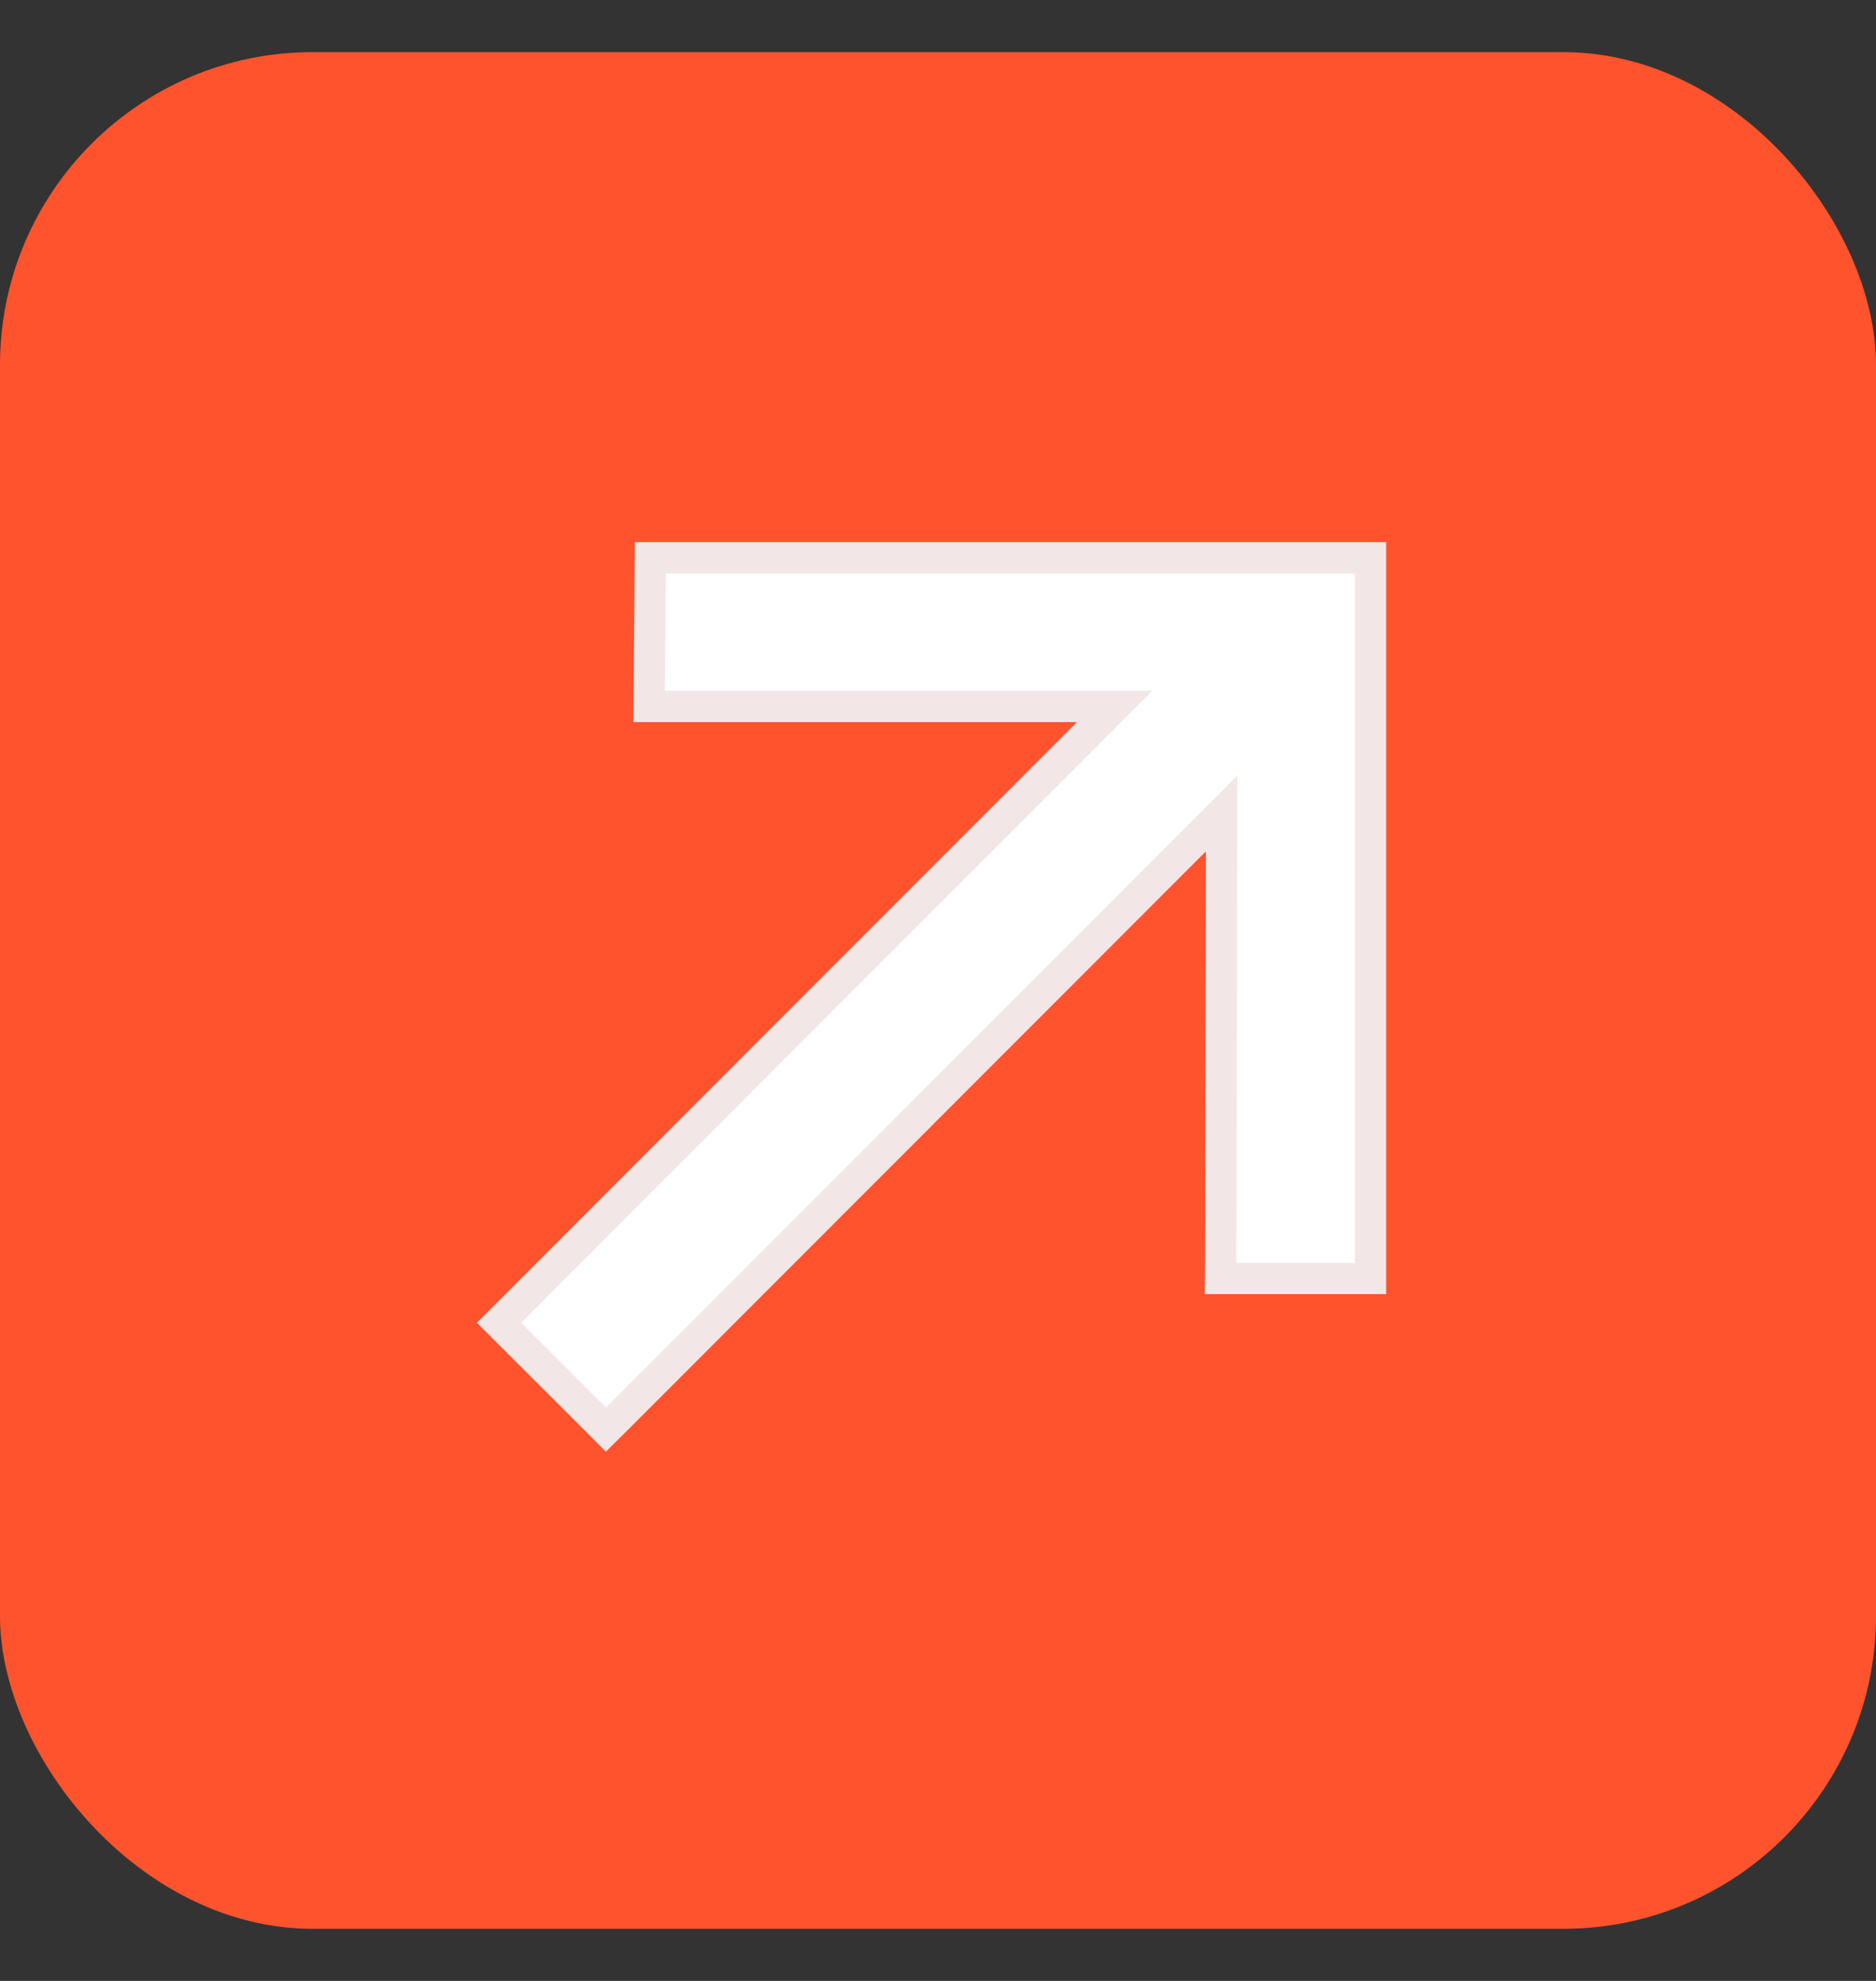
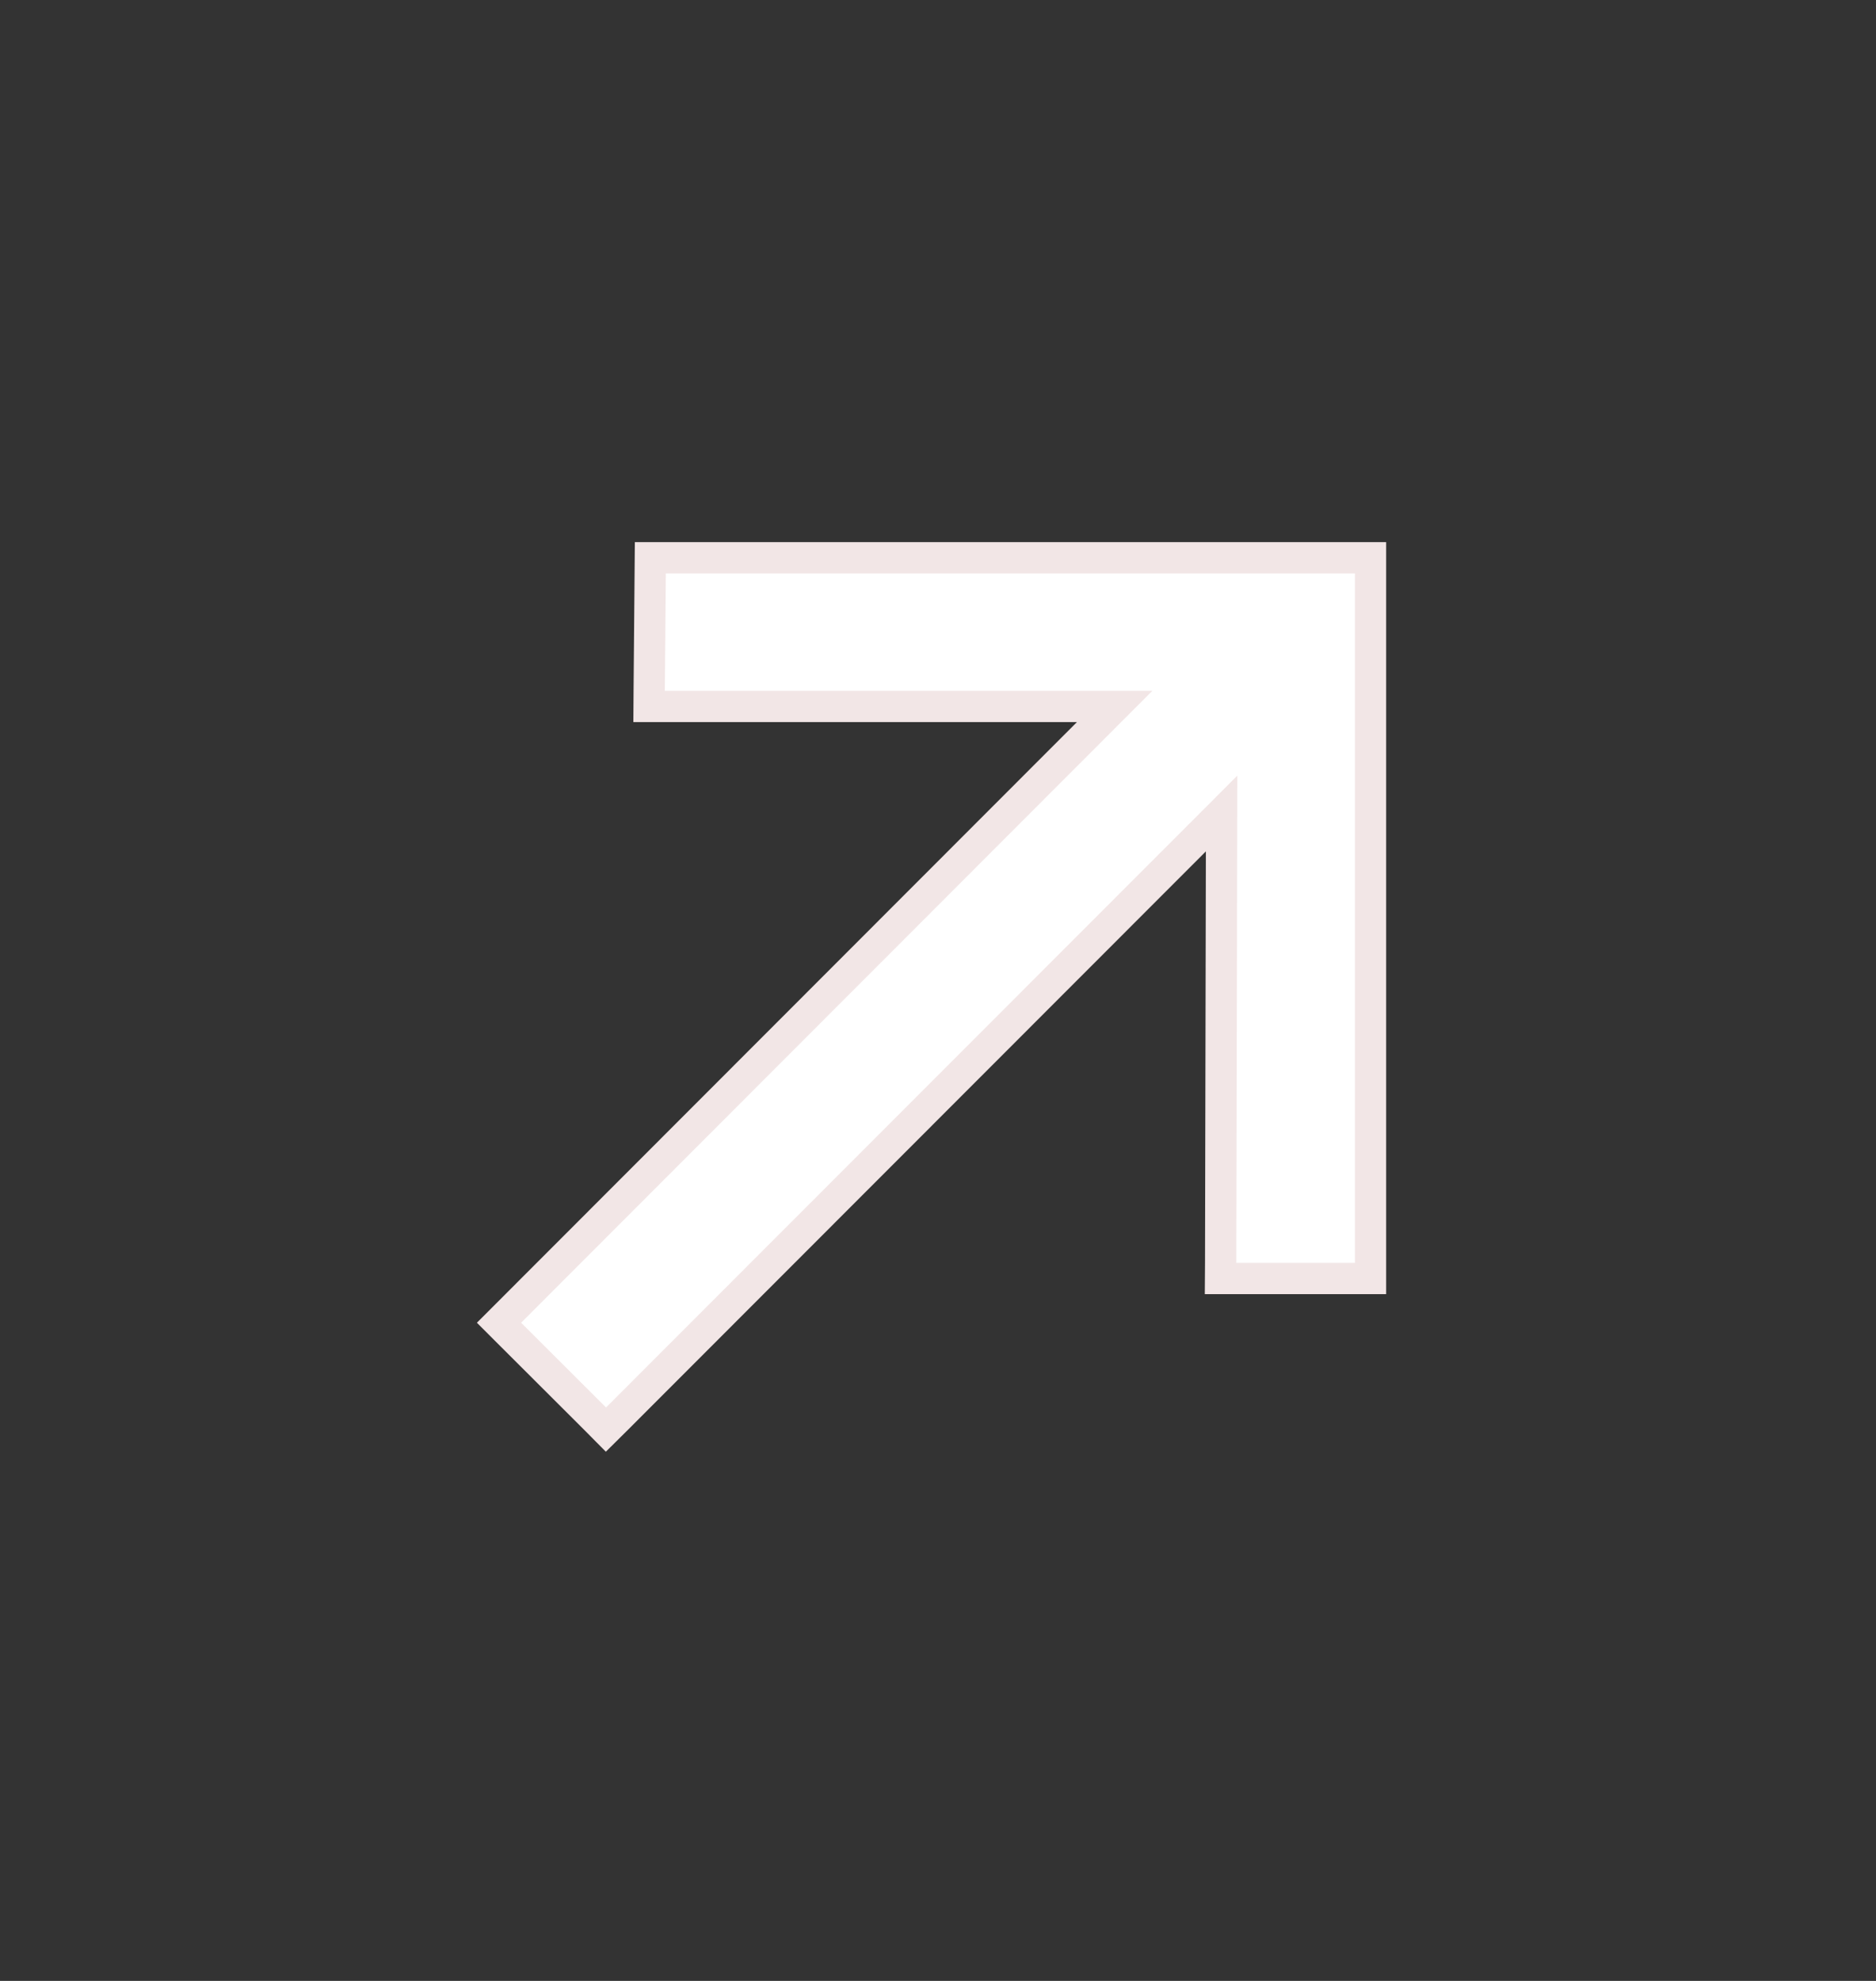
<svg xmlns="http://www.w3.org/2000/svg" width="18" height="19" viewBox="0 0 18 19" fill="none">
  <rect x="0" y="0" width="18" height="19" fill="#333333" stroke="none" />
-   <rect y="0.5" width="18" height="18" rx="3" fill="#FF532D" />
-   <path d="M13.15 5.35V12.263H11.711L11.712 12.112L11.721 7.803L5.921 13.606L5.814 13.712L5.709 13.606L4.894 12.793L4.788 12.687L4.894 12.581L10.695 6.776H6.228L6.229 6.625L6.239 5.499L6.24 5.35H13.15Z" fill="white" stroke="#F2E6E6" stroke-width="0.3" />
+   <path d="M13.15 5.35V12.263H11.711L11.712 12.112L11.721 7.803L5.921 13.606L5.814 13.712L5.709 13.606L4.894 12.793L4.788 12.687L4.894 12.581L10.695 6.776H6.228L6.229 6.625L6.24 5.35H13.15Z" fill="white" stroke="#F2E6E6" stroke-width="0.3" />
</svg>